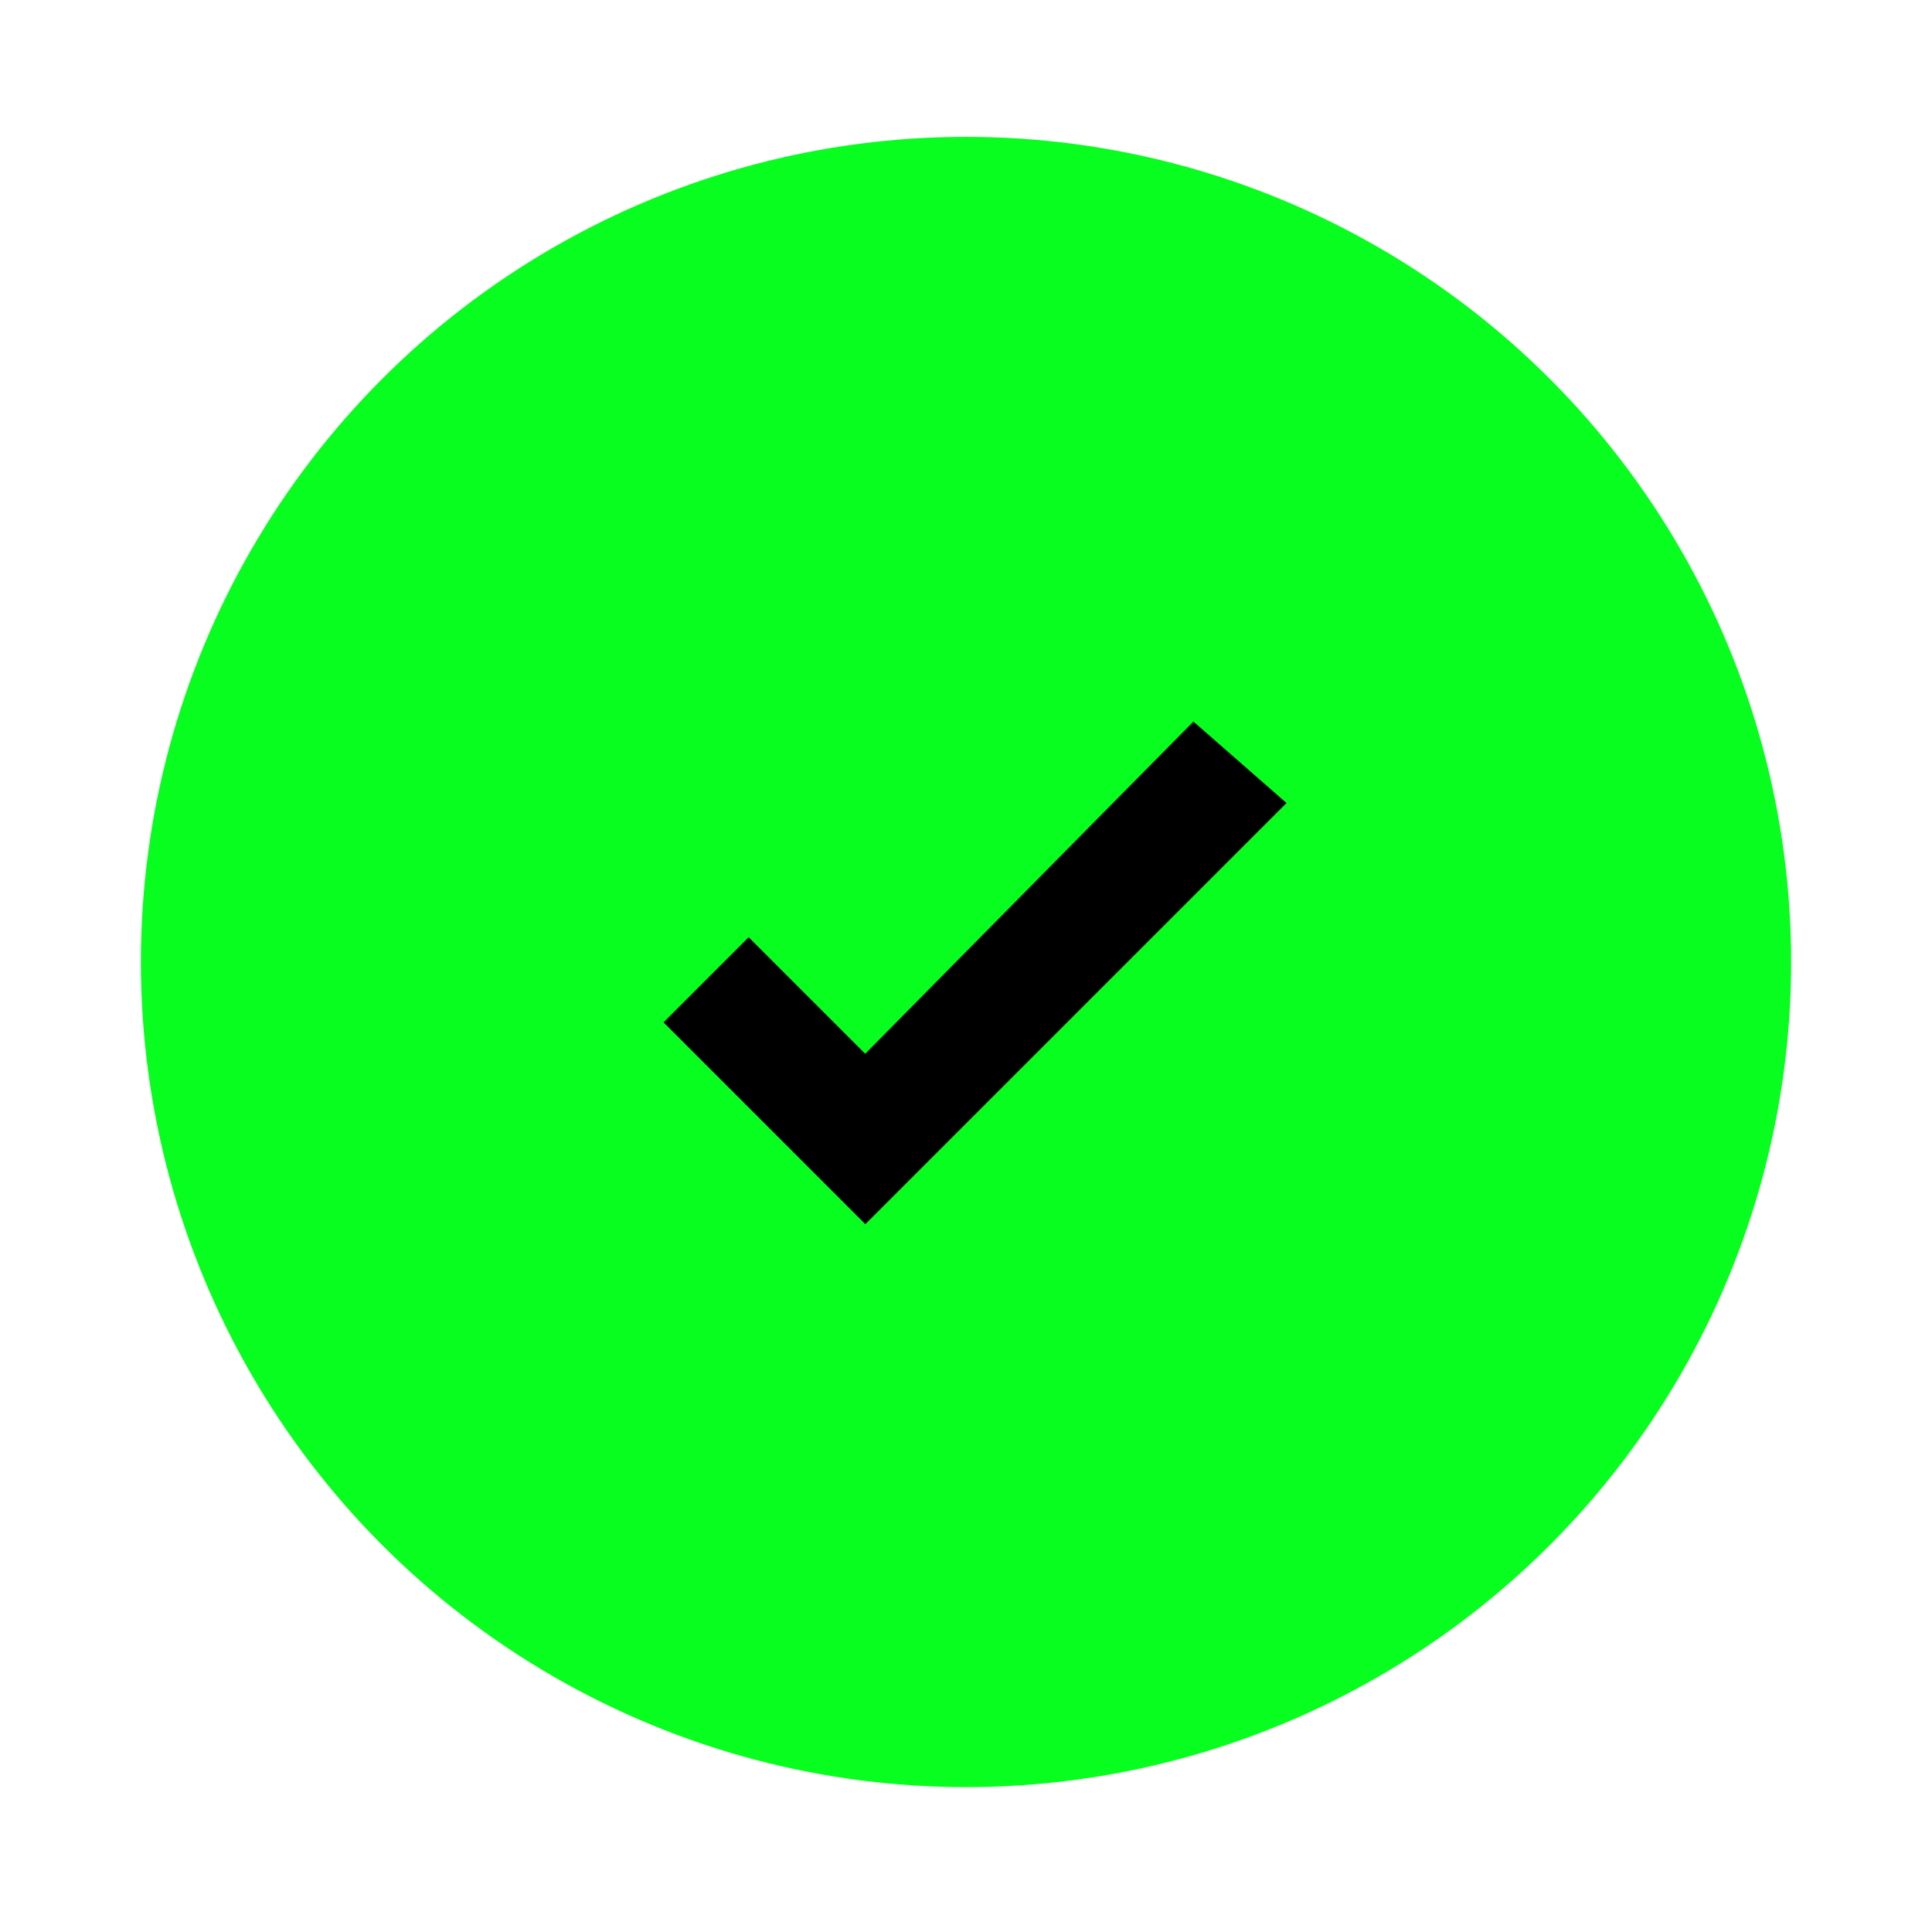
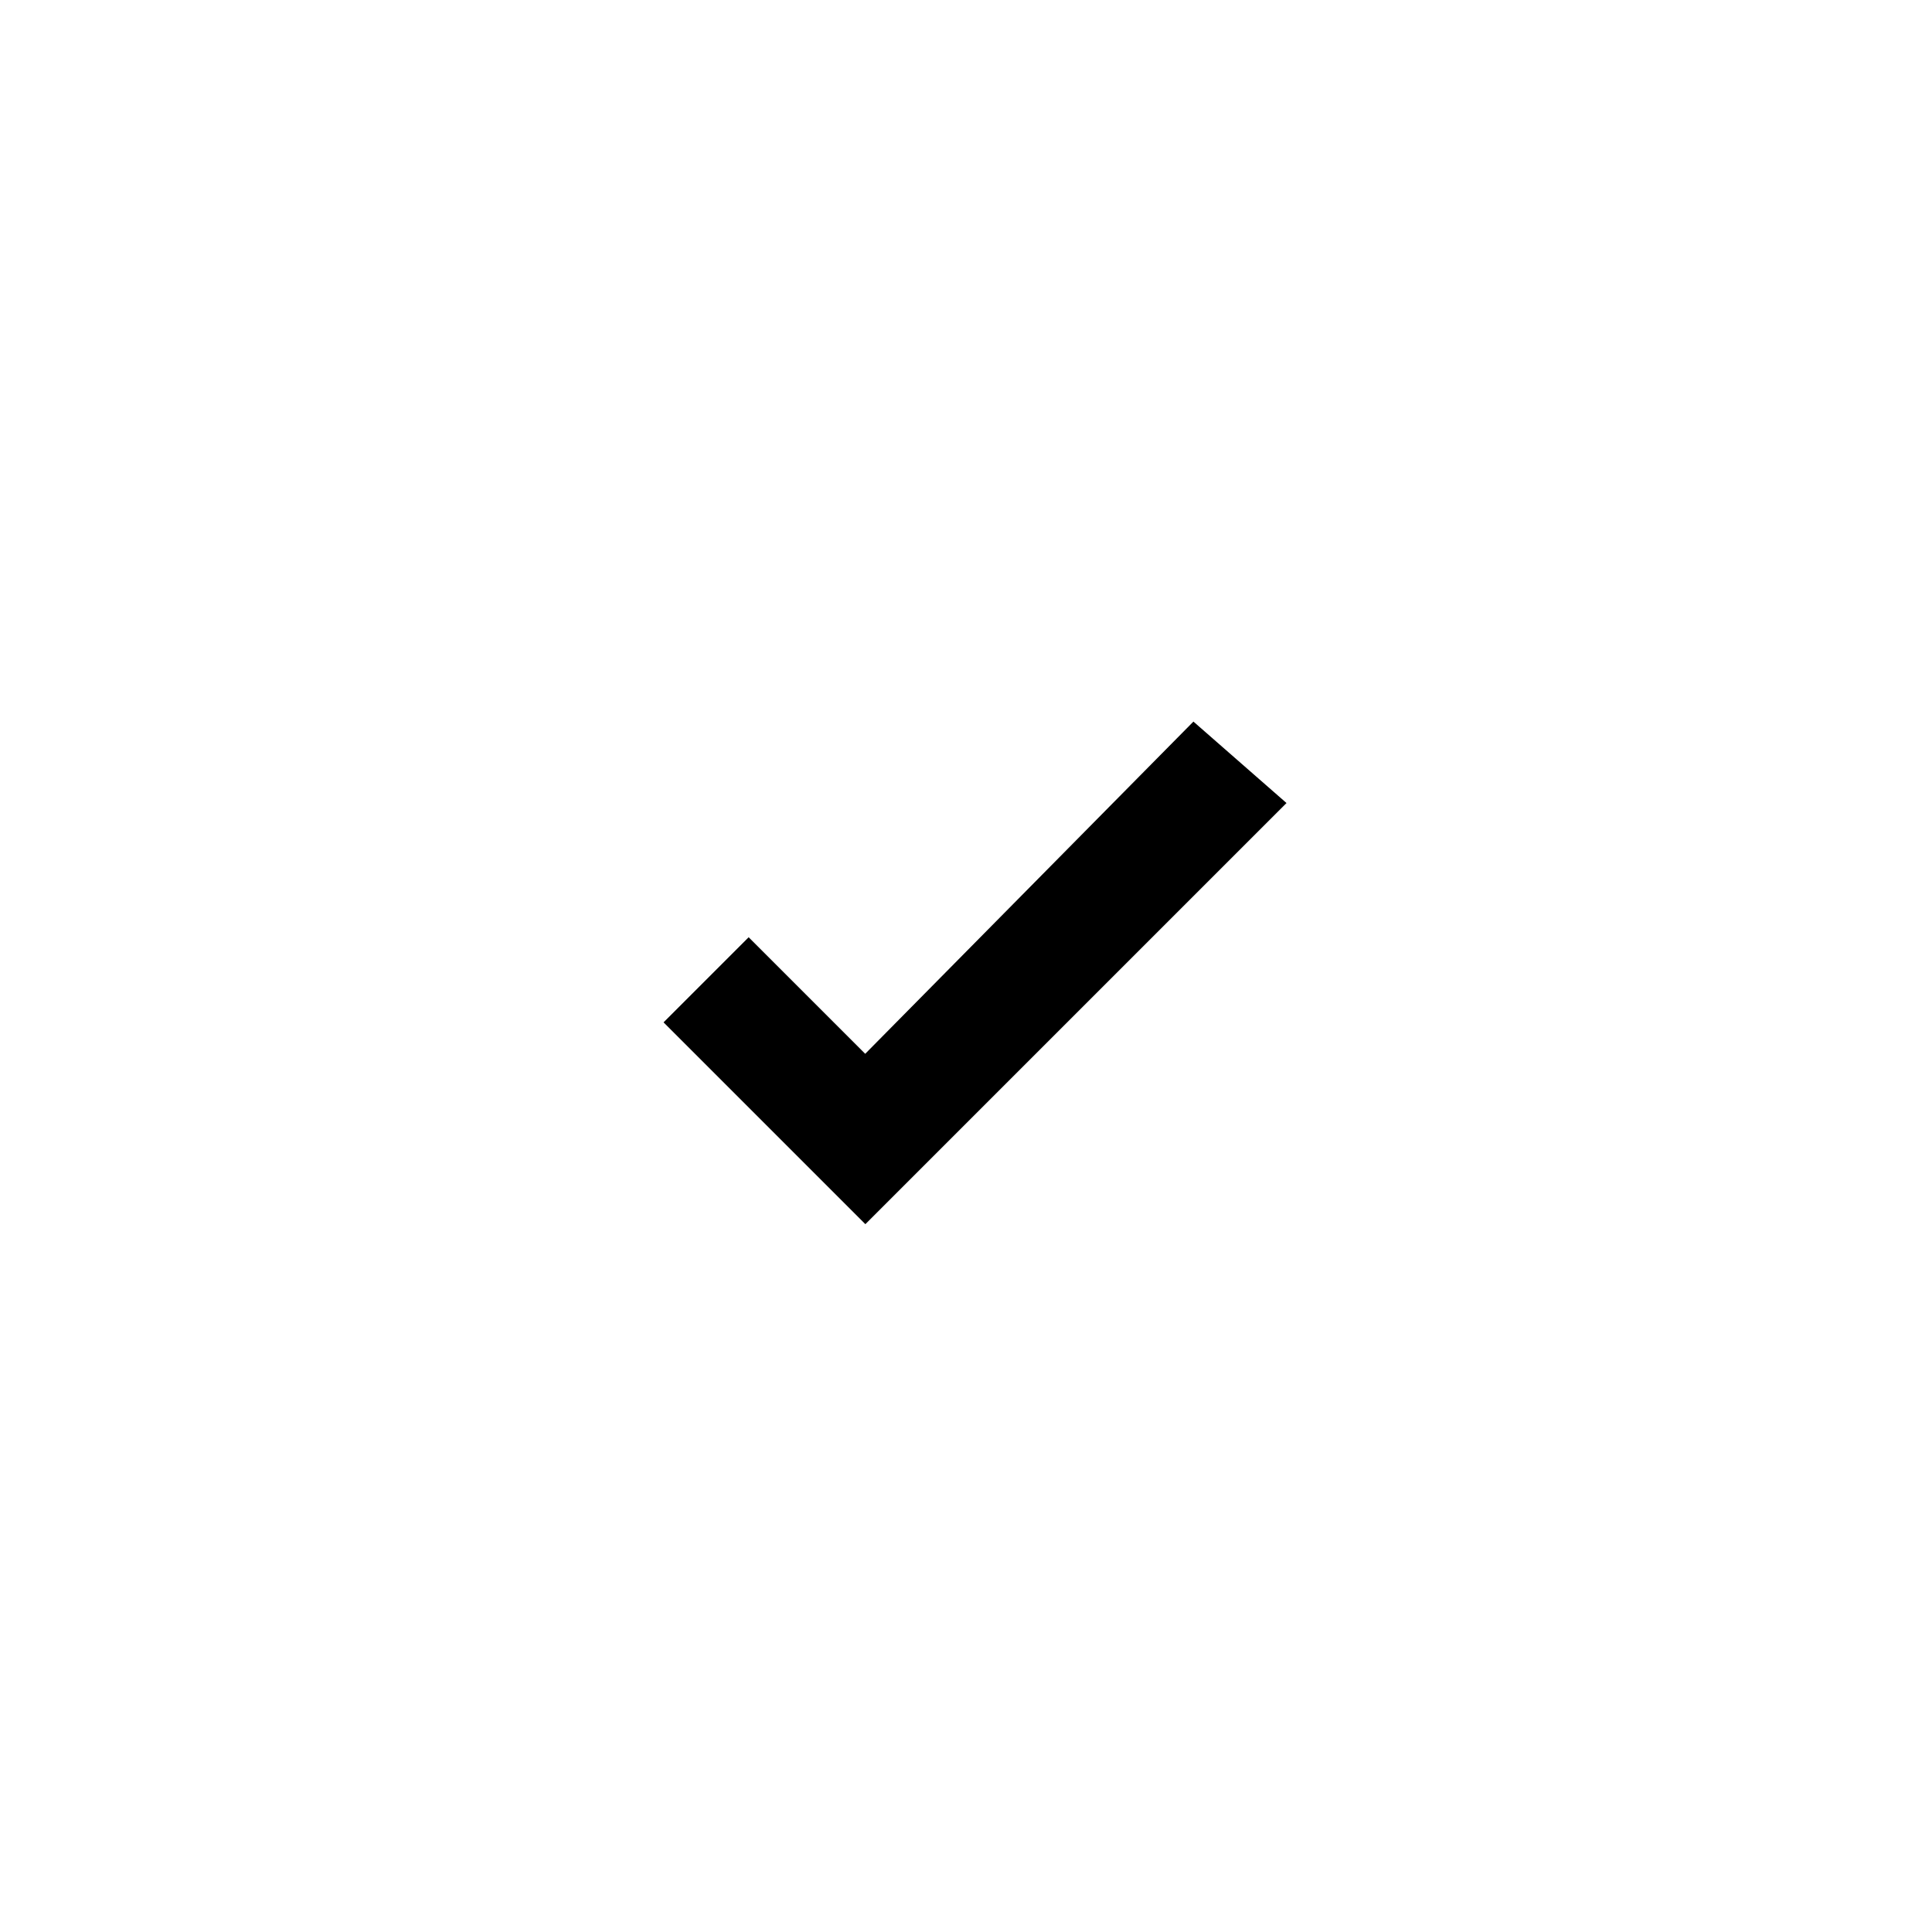
<svg xmlns="http://www.w3.org/2000/svg" version="1.1" id="Layer_1" x="0px" y="0px" viewBox="0 0 48 48" style="enable-background:new 0 0 48 48;" xml:space="preserve">
  <style type="text/css">
	.st0{fill:#07FE1E;}
	.st1{stroke:#000000;stroke-width:2;stroke-miterlimit:10;}
</style>
-   <circle class="st0" cx="24" cy="23.9" r="20.5" />
  <g id="icons">
    <g>
      <polygon class="st1" points="29.7,19.3 21.5,27.6 18.6,24.7 17.9,25.4 21.5,29 30.5,20   " />
    </g>
  </g>
</svg>